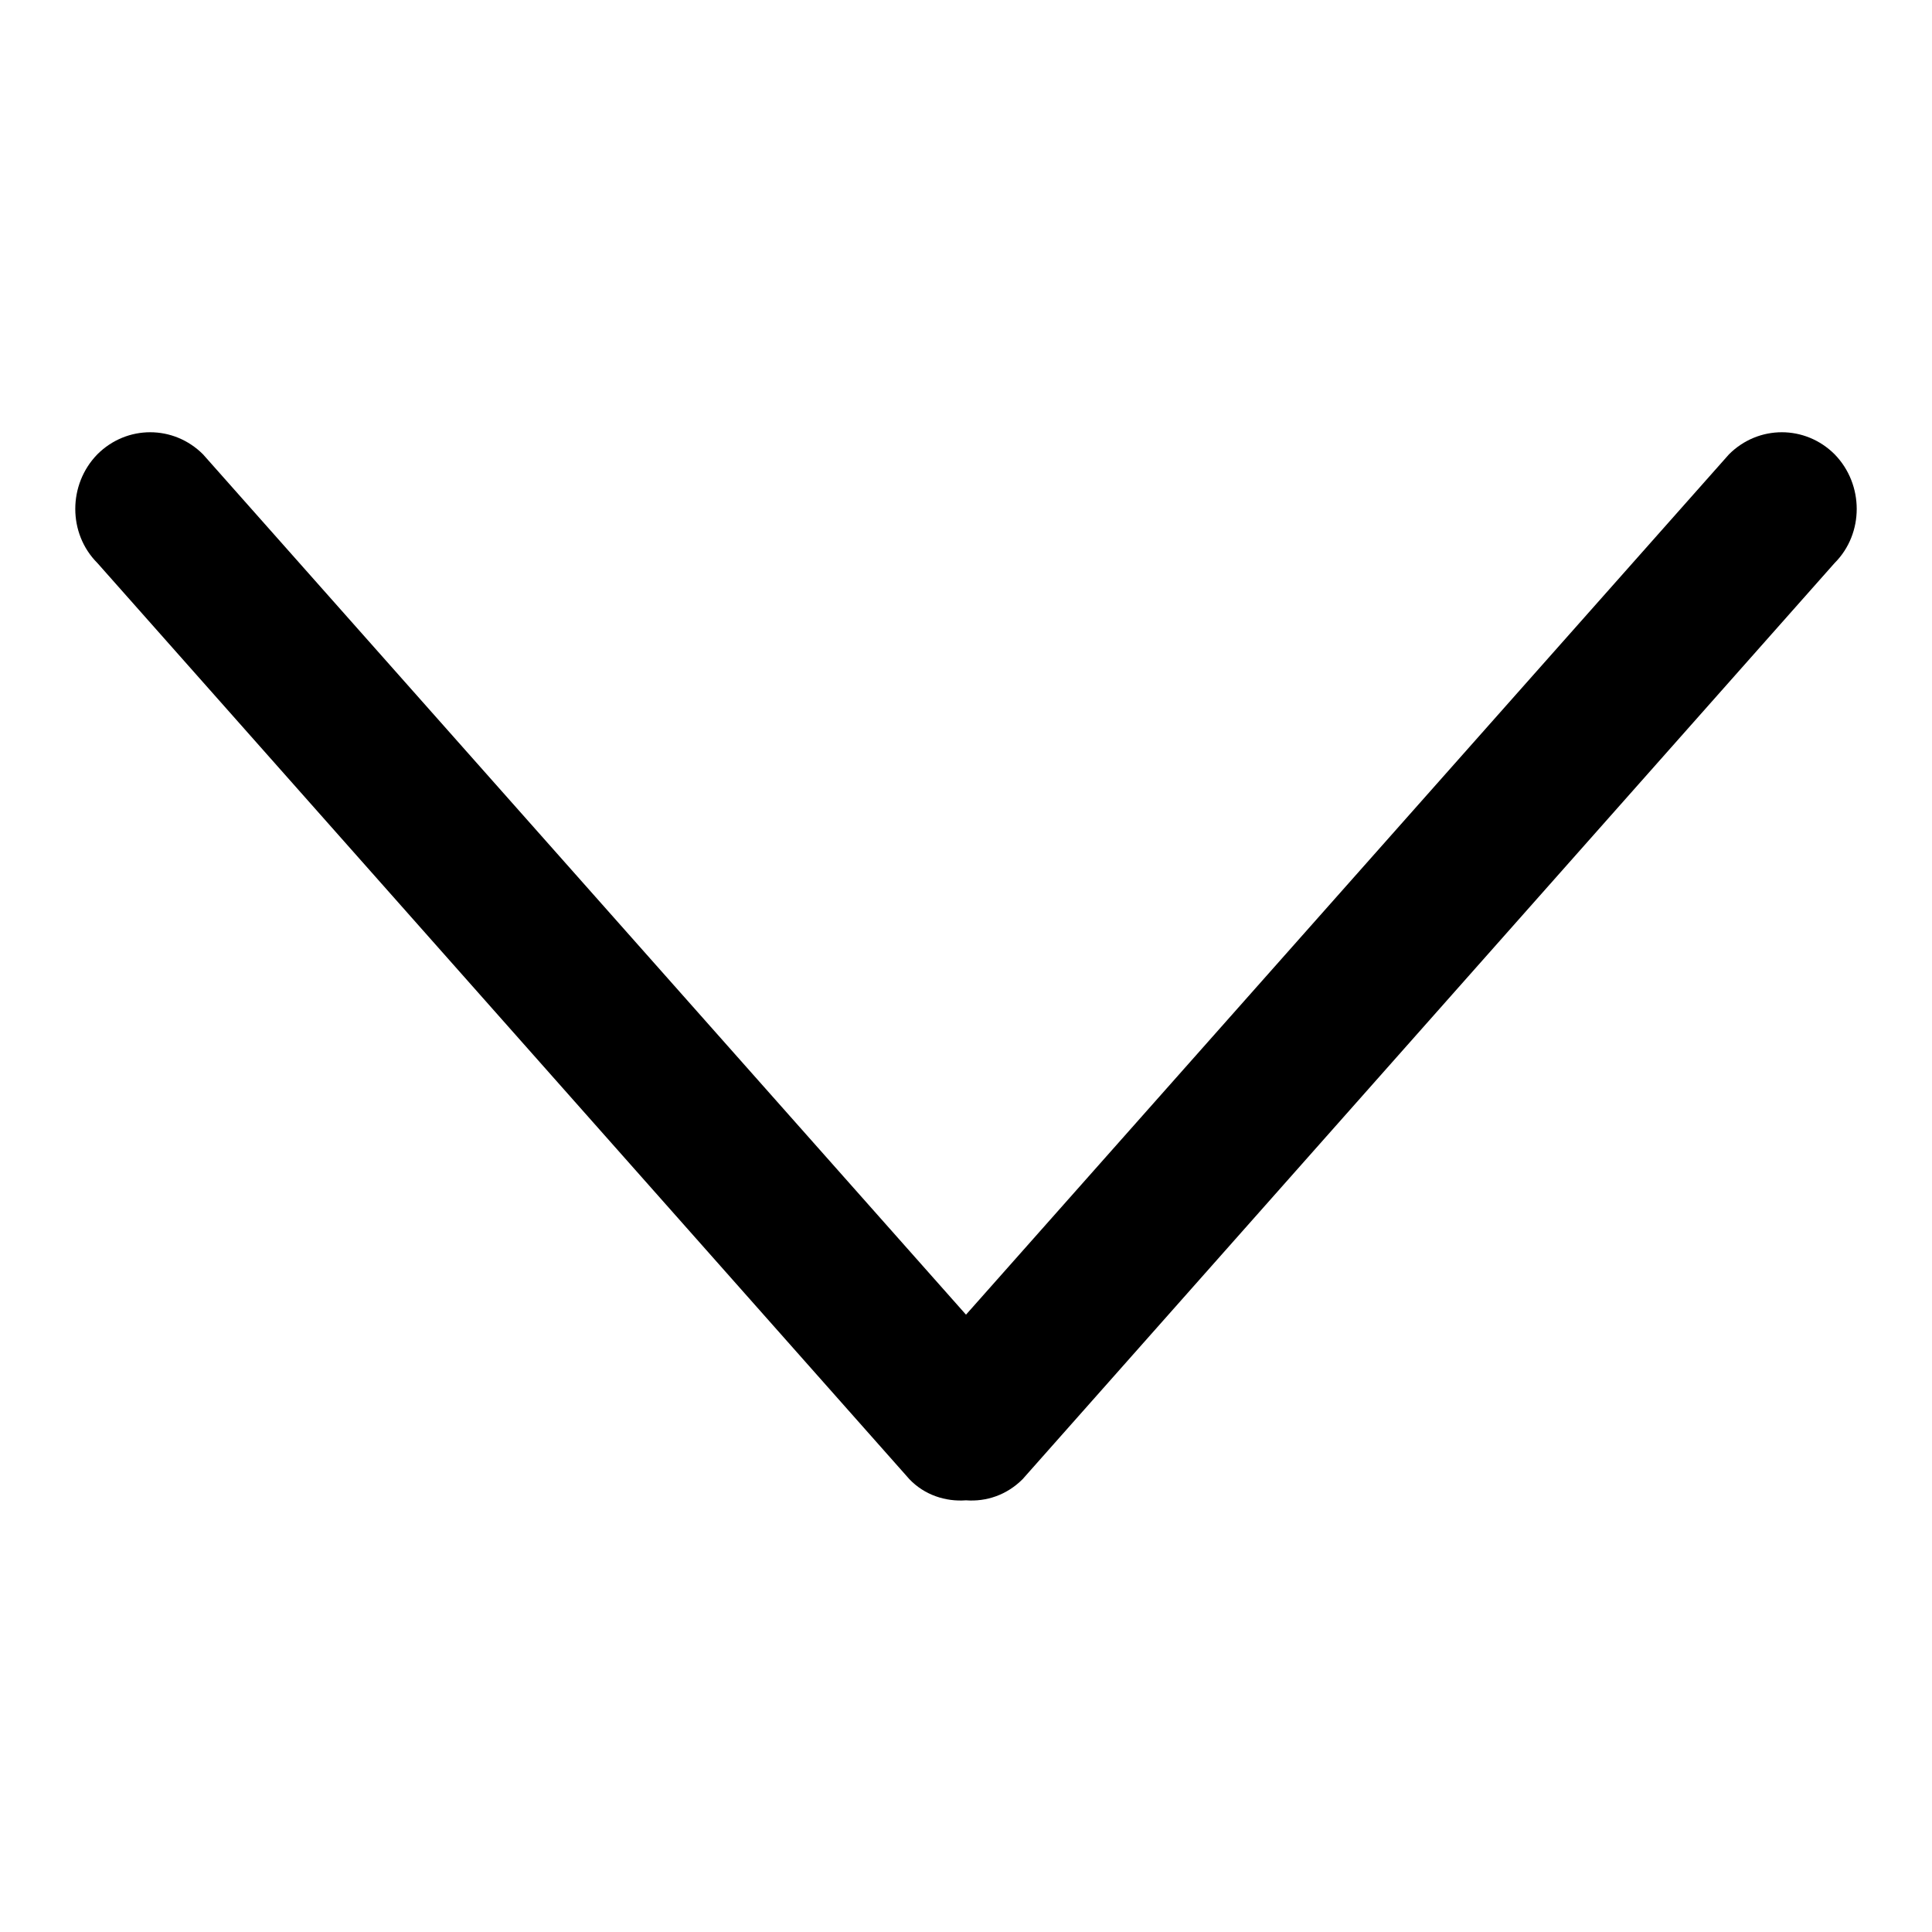
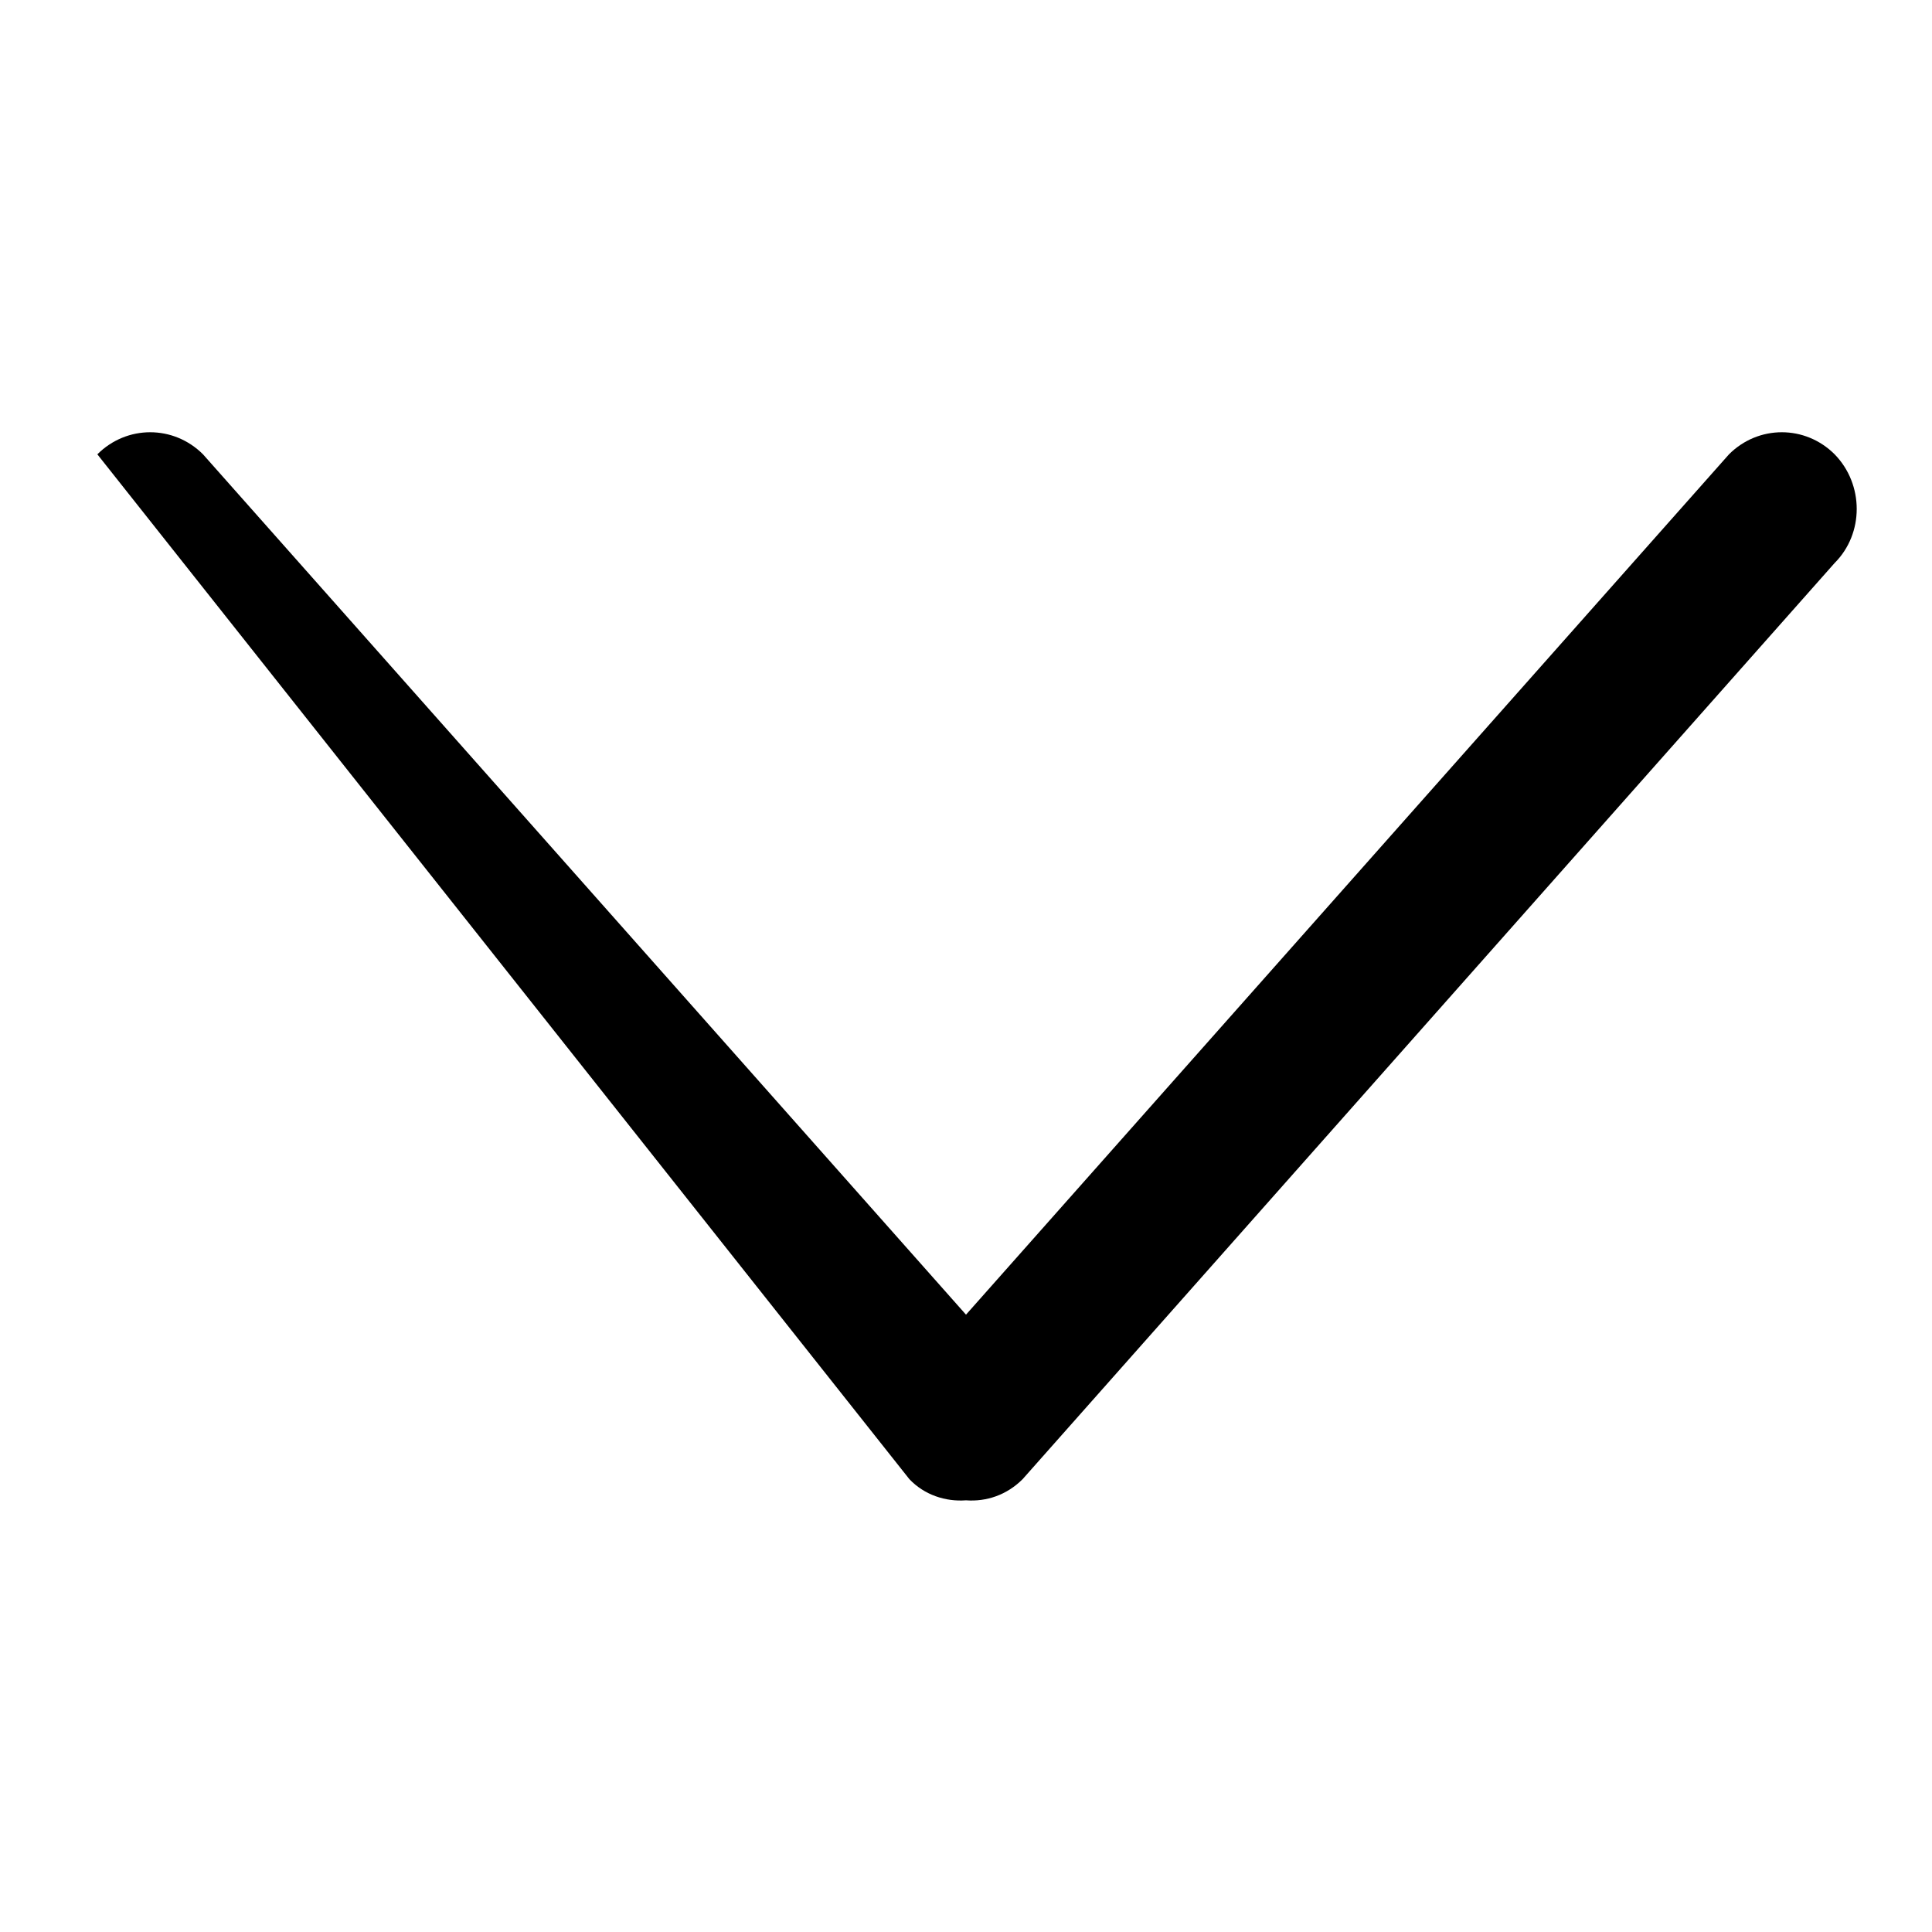
<svg xmlns="http://www.w3.org/2000/svg" version="1.1" x="0px" y="0px" viewBox="0 0 256 256" enable-background="new 0 0 256 256" xml:space="preserve">
  <g>
    <g>
-       <path fill="#000000" d="M243.1,60.2c-3.9-3.9-10.1-3.9-14,0L128,174.2L26.9,60.2c-3.9-3.9-10.1-3.9-14,0c-3.9,4-3.9,10.5,0,14.4L120.5,196c2,2.1,4.8,3,7.5,2.8c2.7,0.2,5.4-0.7,7.5-2.8L243.1,74.6C247,70.7,247,64.2,243.1,60.2" />
+       <path fill="#000000" d="M243.1,60.2c-3.9-3.9-10.1-3.9-14,0L128,174.2L26.9,60.2c-3.9-3.9-10.1-3.9-14,0L120.5,196c2,2.1,4.8,3,7.5,2.8c2.7,0.2,5.4-0.7,7.5-2.8L243.1,74.6C247,70.7,247,64.2,243.1,60.2" />
    </g>
  </g>
</svg>